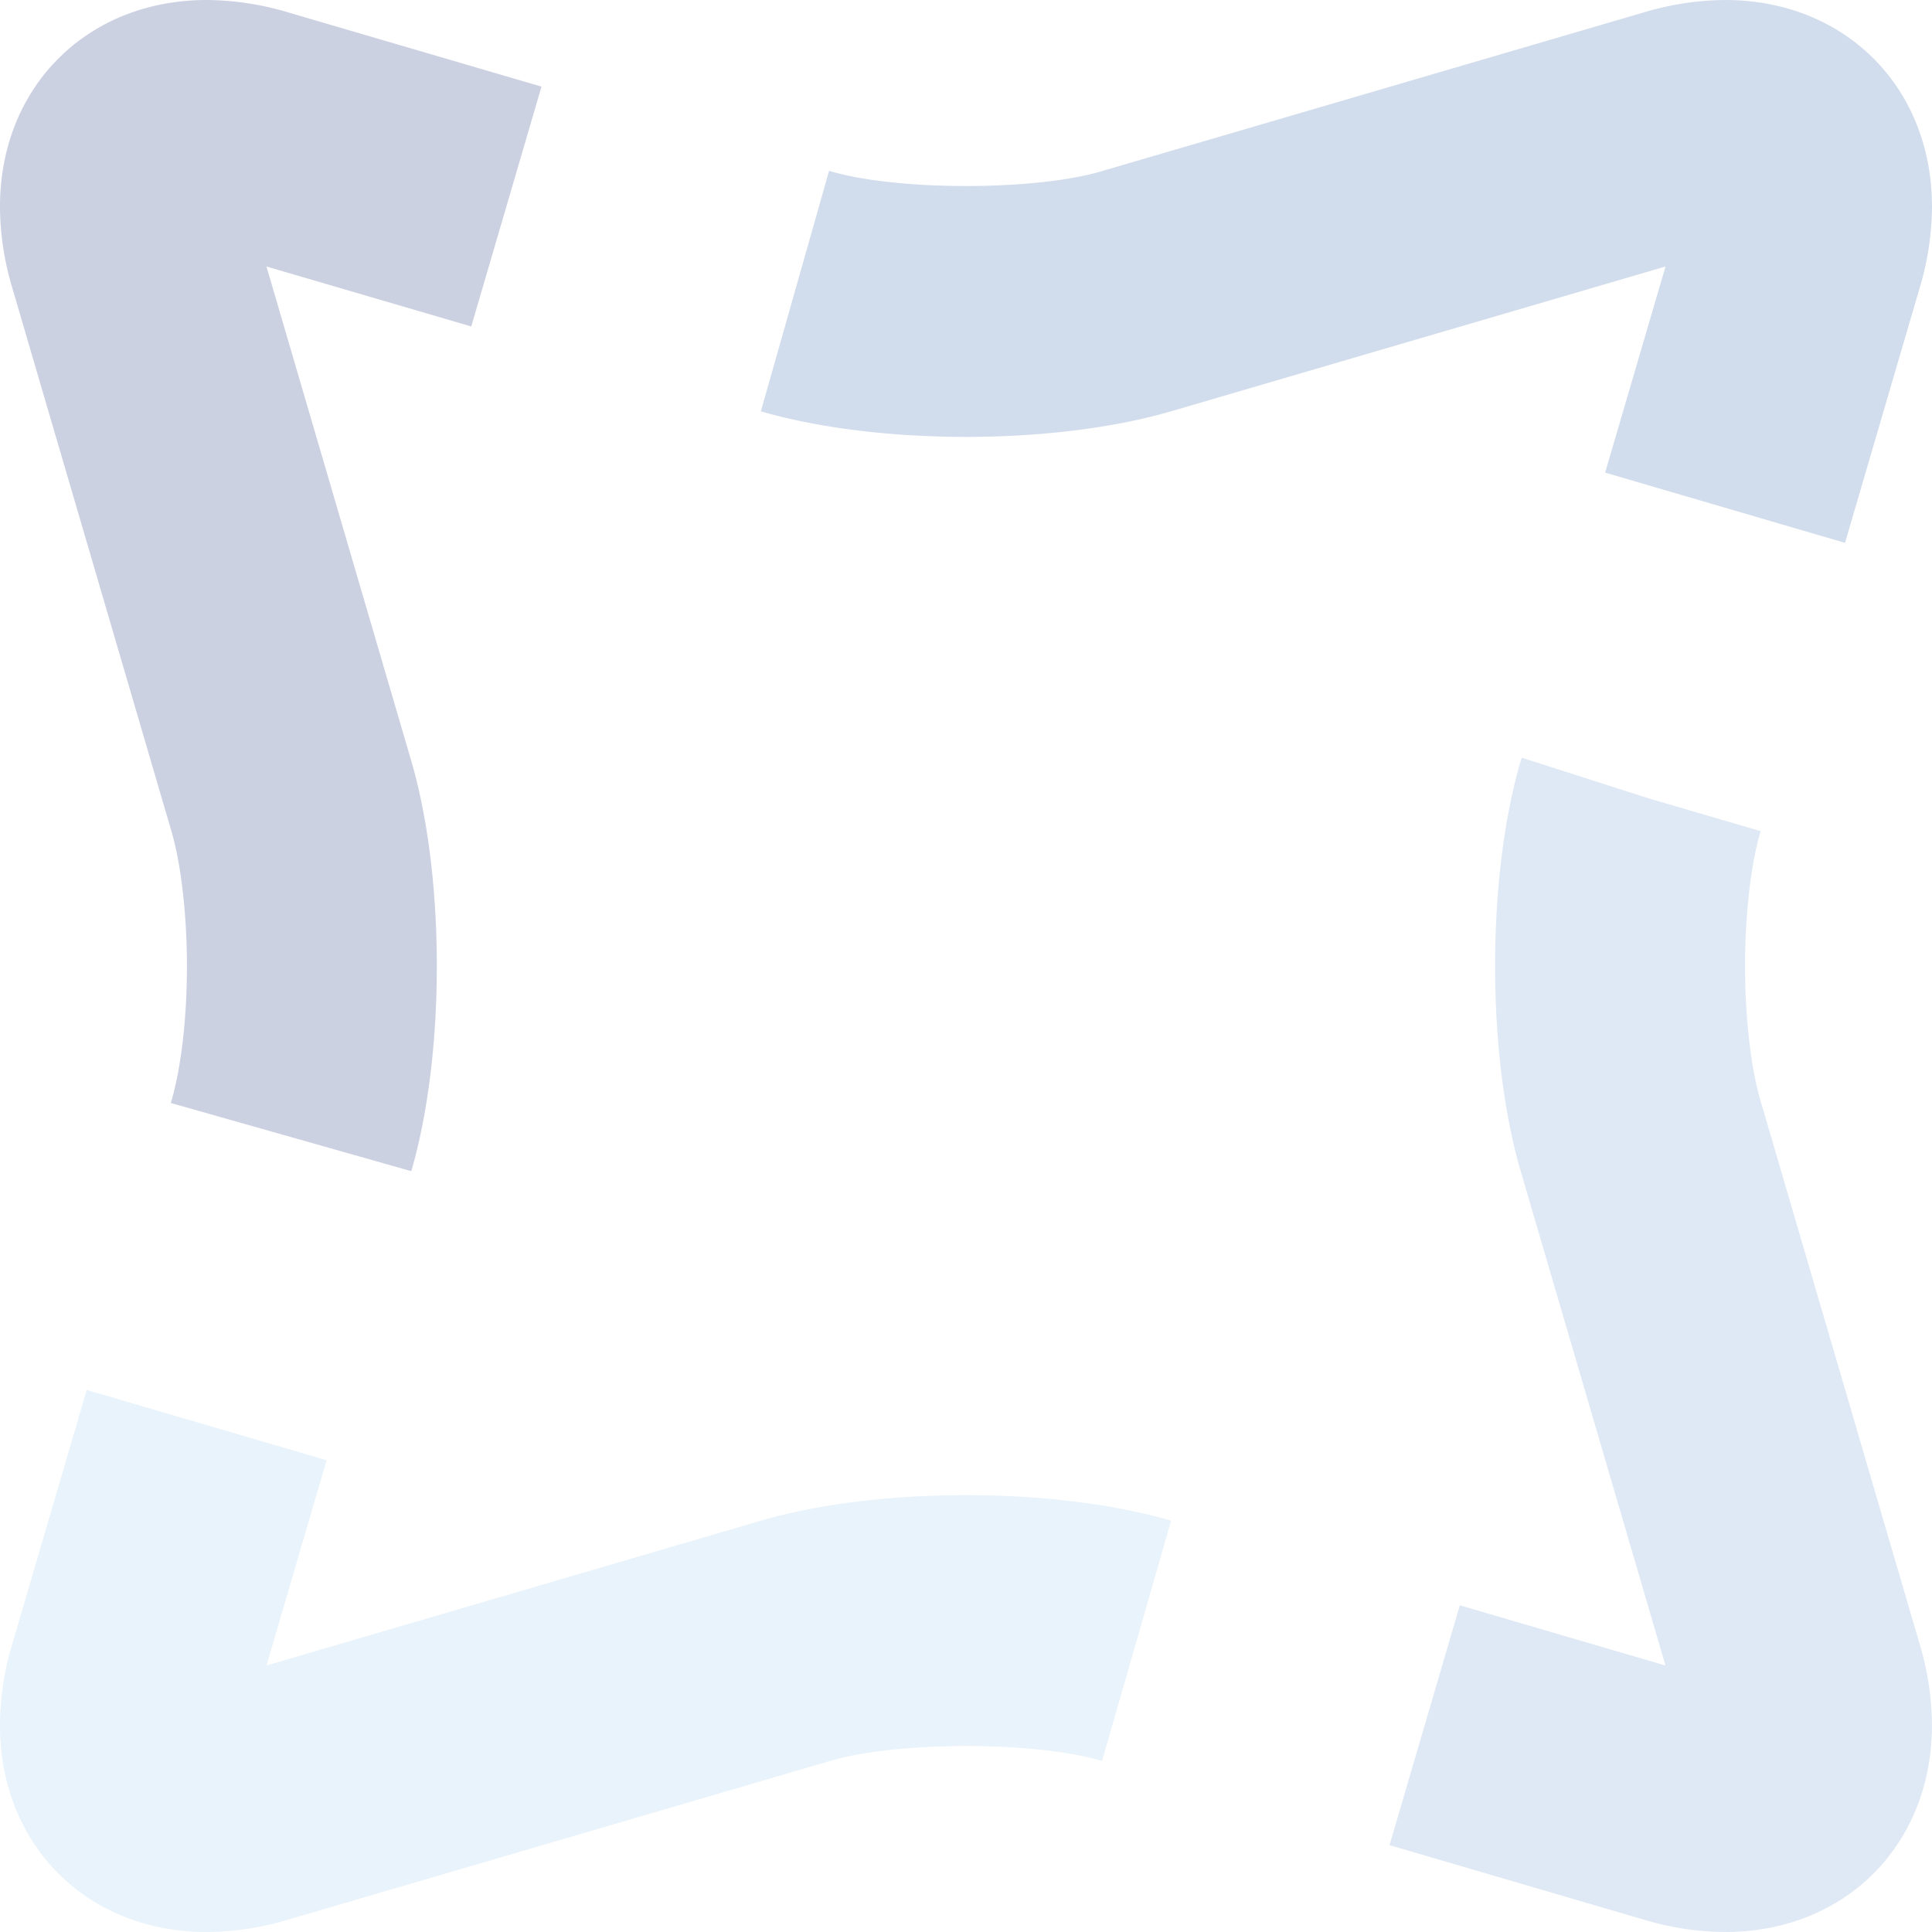
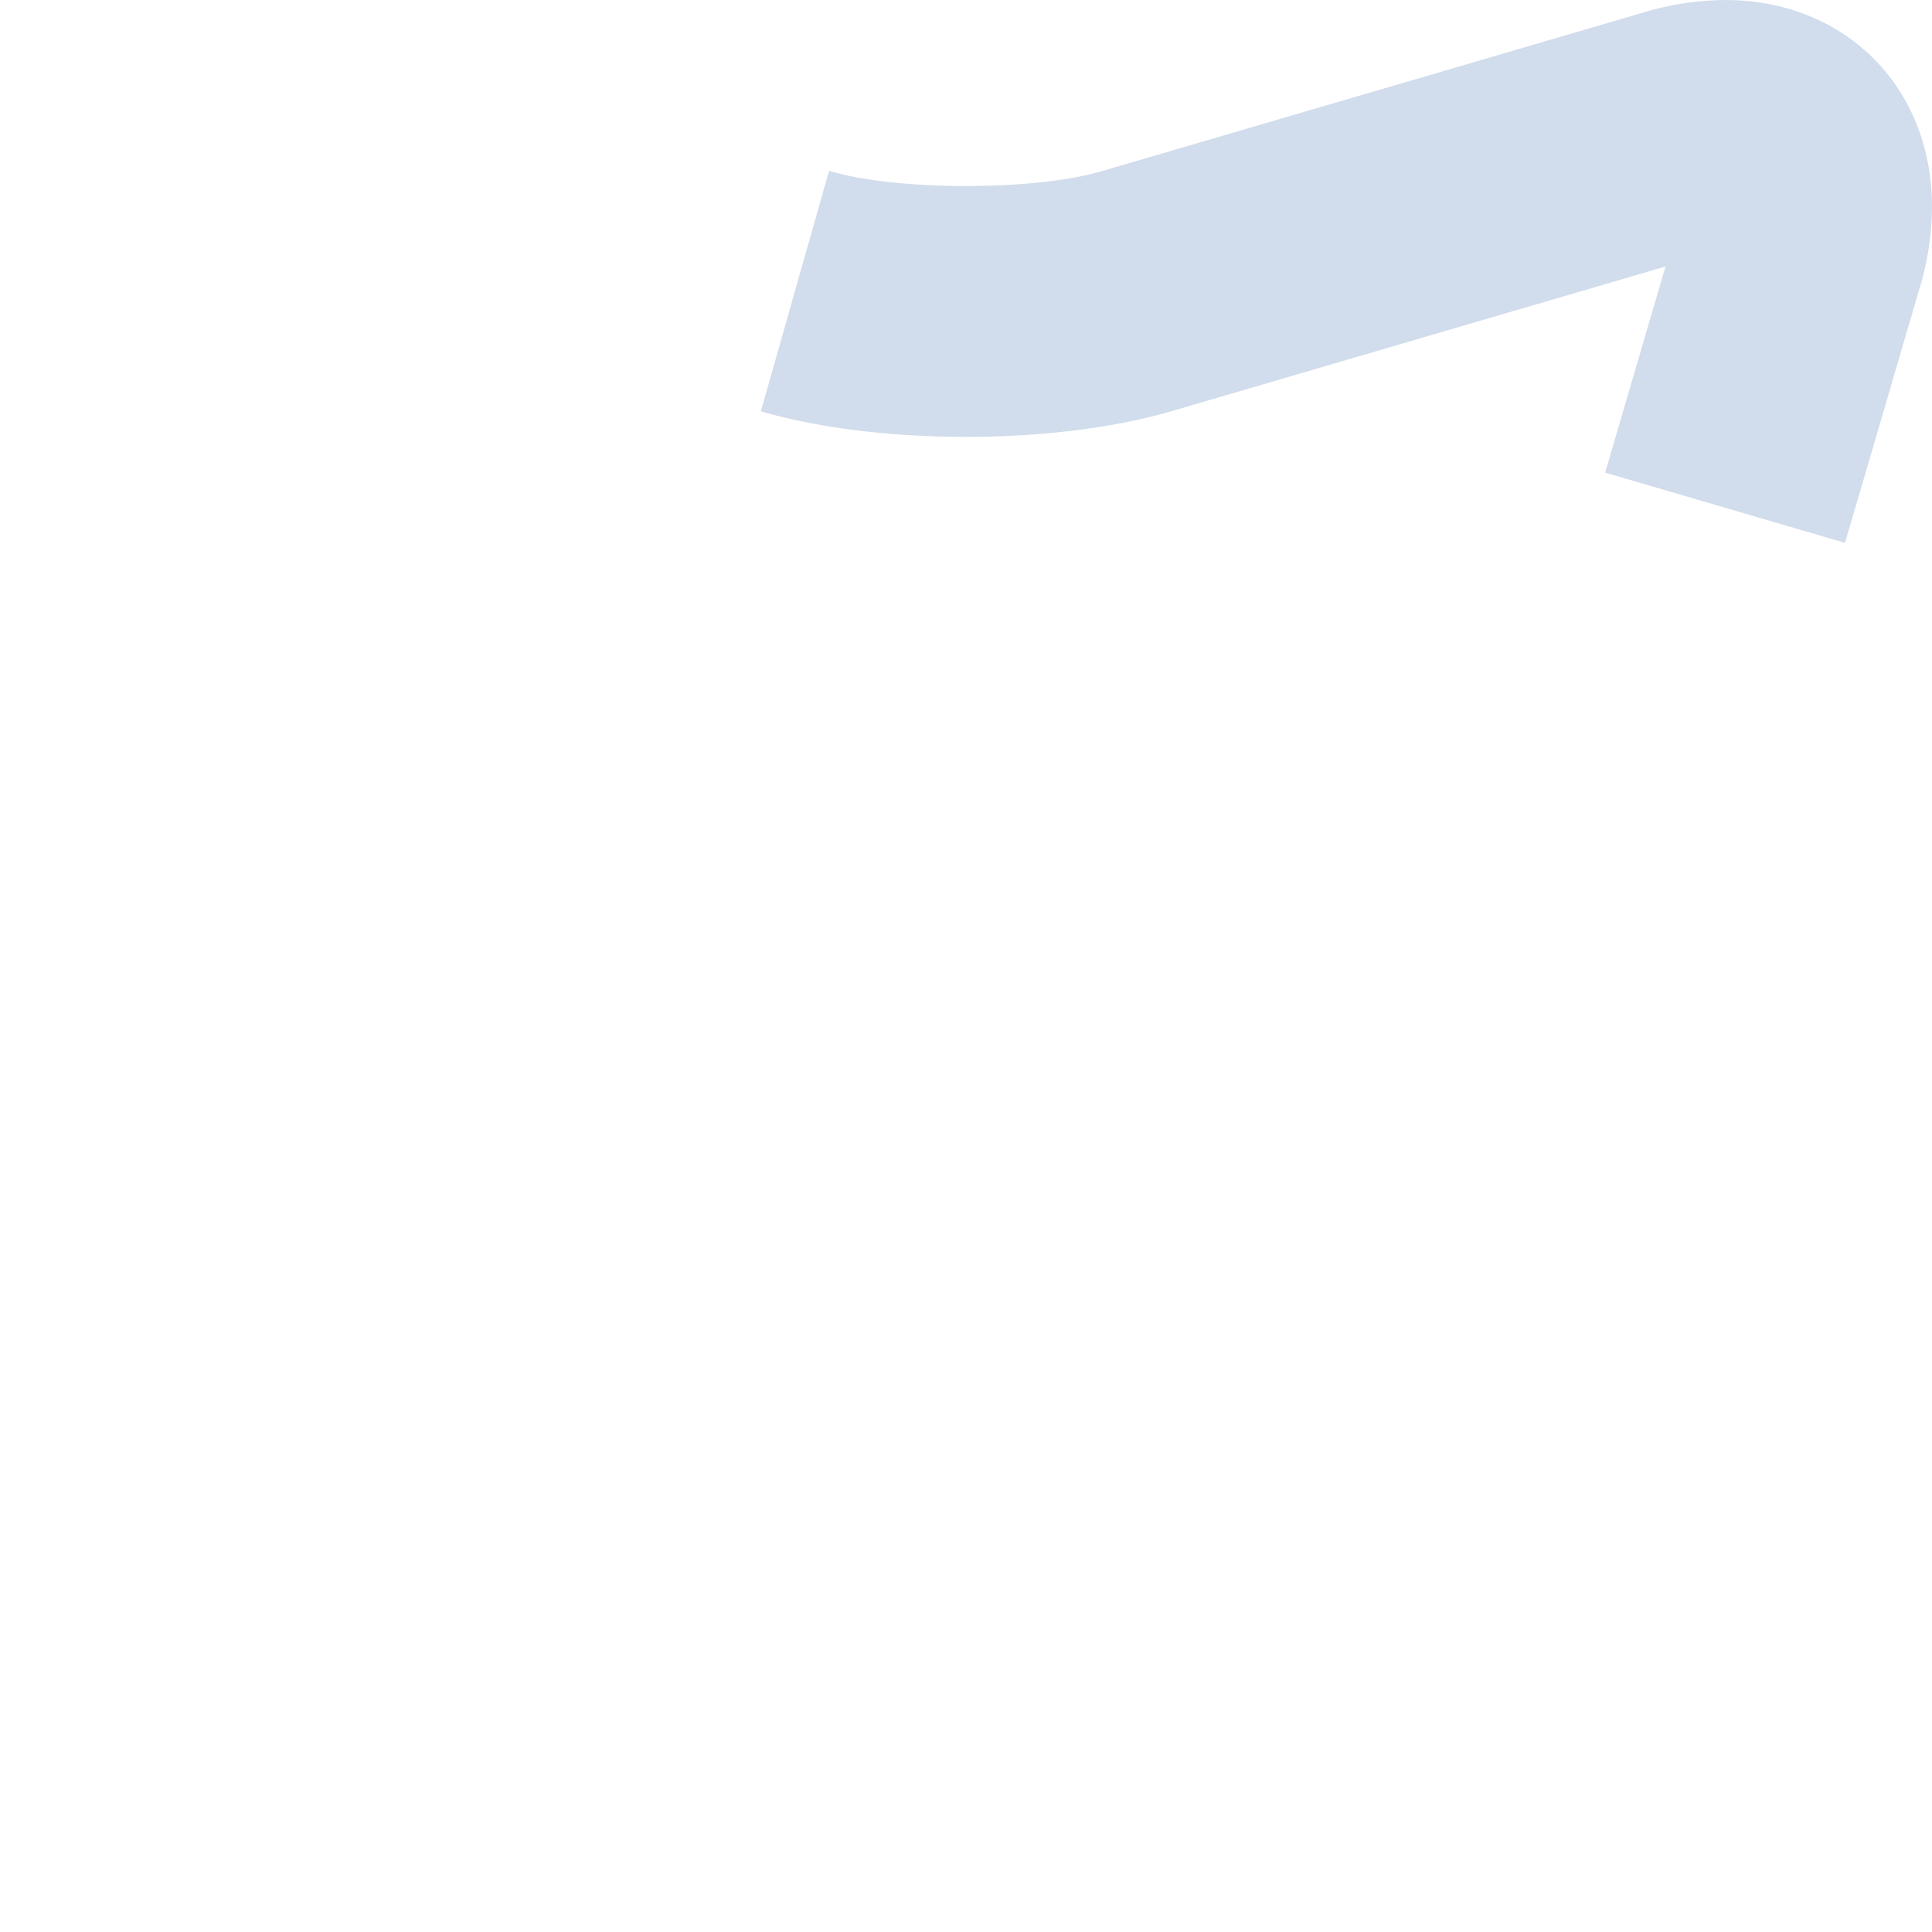
<svg xmlns="http://www.w3.org/2000/svg" width="323" height="323" viewBox="0 0 323 323">
  <defs>
    <style>.a{fill:none;}.b{opacity:0.2;}.c{clip-path:url(#a);}.d{fill:#1b519f;}.e{fill:#5f8fcb;}.f{fill:#8bc1e9;}.g{fill:#00176f;}</style>
    <clipPath id="a">
      <rect class="a" width="323" height="323" transform="translate(0.002)" />
    </clipPath>
  </defs>
  <g class="b" transform="translate(-0.002)">
    <g class="c">
      <path class="d" d="M220.632,90.754l-40.1-11.744,10.094-34.461L107.963,68.758c-9.415,2.755-21.593,4.277-34.293,4.277S48.8,71.513,39.384,68.758l11.4-40.2.294.087c11.182,3.275,34.054,3.259,45.139.013L187.124,2.033A47.974,47.974,0,0,1,200.6,0c20.036,0,34.574,14.541,34.574,34.577a47.955,47.955,0,0,1-2.035,13.476Z" transform="translate(87.825 0.004)" />
-       <path class="e" d="M128.032,235.545a48.085,48.085,0,0,1-13.472-2.028l-42.636-12.49,11.747-40.1L118.055,191,93.849,108.341c-2.762-9.412-4.28-21.593-4.28-34.293,0-12.681,1.518-24.858,4.28-34.286l.165-.546,21.344,6.841L133.95,51.5c-1.625,5.559-2.594,13.986-2.594,22.552s.966,17,2.594,22.539L160.574,187.5a48.035,48.035,0,0,1,2.028,13.475c0,20.032-14.538,34.574-34.571,34.574" transform="translate(160.389 87.453)" />
-       <path class="f" d="M34.572,162.557C14.539,162.557,0,148.016,0,127.983a47.839,47.839,0,0,1,2.041-13.514L14.5,71.946,54.6,83.69,44.549,118.009,127.208,93.8c9.425-2.755,21.6-4.273,34.293-4.273s24.877,1.518,34.286,4.273L184.24,133.962l-.149-.045c-11.173-3.275-34.051-3.259-45.146-.01l-90.9,26.618a48.013,48.013,0,0,1-13.479,2.032" transform="translate(0.001 160.441)" />
-       <path class="g" d="M68.76,195.8l-40.2-11.4.065-.22c1.683-5.746,2.629-13.963,2.629-22.675,0-8.579-.969-17.006-2.594-22.555L2.032,48.049A48.03,48.03,0,0,1,0,34.574C0,14.541,14.535,0,34.567,0A48.187,48.187,0,0,1,48.046,2.032L90.534,14.477l-11.744,40.1L44.551,44.551,68.76,127.207c2.758,9.422,4.273,21.6,4.273,34.293,0,12.71-1.518,24.89-4.273,34.3" transform="translate(-0.001 0.002)" />
    </g>
  </g>
</svg>